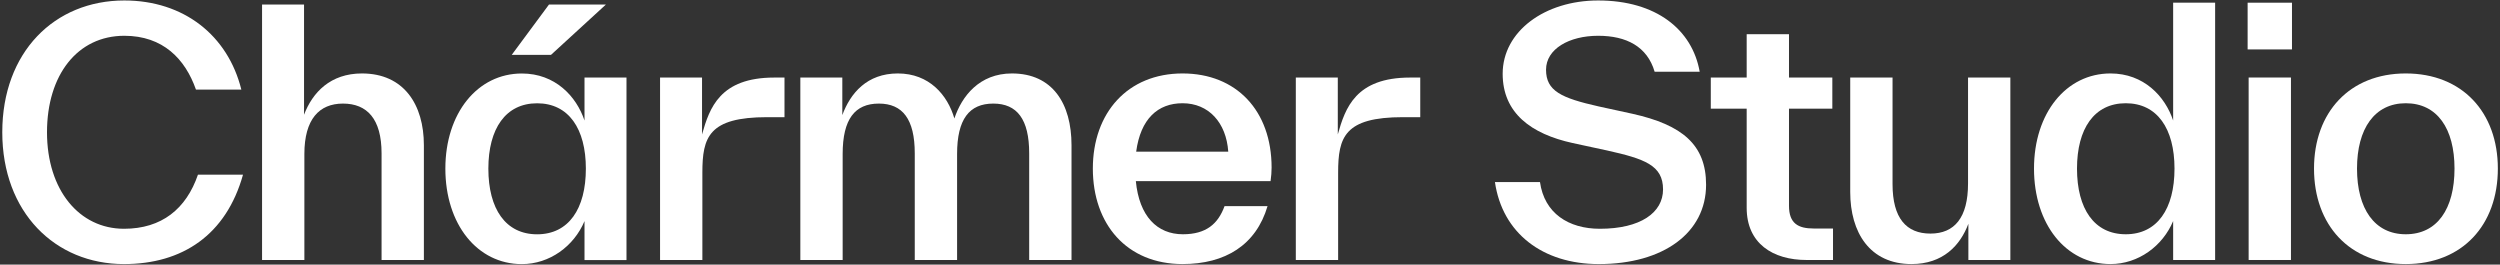
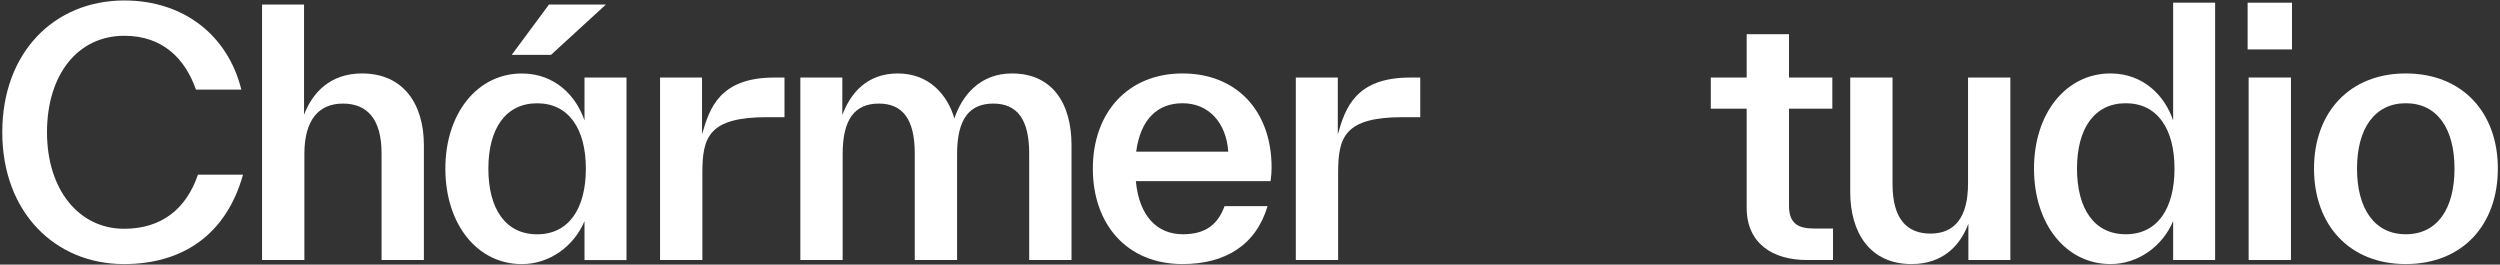
<svg xmlns="http://www.w3.org/2000/svg" width="548" height="58" viewBox="0 0 548 58" fill="none">
  <rect x="0" y="0" width="548" height="58" fill="#333333" stroke="none" />
  <path d="M57.443 1V56.99H66.719V33.762C66.719 26.119 69.984 22.705 75.179 22.705C80.448 22.705 83.639 26.045 83.639 33.614V56.99H92.915V31.833C92.915 22.928 88.537 16.1 79.335 16.1C72.433 16.1 68.5 20.256 66.645 25.154V1H57.443Z" fill="white" />
  <path d="M120.333 1L112.169 12.029H120.777L132.808 1H120.333Z" fill="white" />
  <path d="M0.5 28.994C0.5 46.535 12.071 57.884 27.179 57.884C40.003 57.884 49.584 51.472 53.269 38.28H43.393C40.814 45.798 35.434 50.146 27.179 50.146C17.377 50.146 10.302 41.67 10.302 28.994C10.302 16.391 17.009 7.842 27.253 7.842C35.729 7.842 40.593 12.927 42.951 19.634H52.901C49.953 7.768 40.298 0.104 27.253 0.104C11.924 0.104 0.5 11.453 0.5 28.994Z" fill="white" />
-   <path d="M327.689 39.902C329.311 51.104 338.155 57.884 350.463 57.884C364.613 57.884 373.973 51.03 373.973 40.491C373.973 31.721 368.74 27.373 357.833 24.941L350.389 23.319C342.208 21.477 338.892 19.929 338.892 15.286C338.892 10.716 343.977 7.842 350.315 7.842C356.506 7.842 361.075 10.2 362.697 15.728H372.573C370.951 6.516 363.065 0.104 350.315 0.104C338.597 0.104 329.384 6.884 329.384 16.17C329.384 24.793 335.649 29.363 344.714 31.352L352.231 32.974C360.486 34.816 364.539 36.217 364.539 41.523C364.539 46.608 359.601 50.146 350.684 50.146C343.83 50.146 338.523 46.756 337.565 39.902H327.689Z" fill="white" />
  <path d="M221.815 16.1C230.72 16.1 234.876 22.705 234.876 31.833V56.99H225.599V33.614C225.599 26.119 222.928 22.705 217.733 22.705C212.464 22.705 209.793 26.119 209.793 33.762V56.99H200.516V33.614C200.516 26.119 197.845 22.705 192.65 22.705C187.381 22.705 184.71 26.119 184.71 33.762V56.99H175.434V16.991H184.636V25.228C186.417 20.405 190.053 16.1 196.806 16.1C203.708 16.1 207.715 20.85 209.199 25.97C210.832 21.073 214.691 16.1 221.815 16.1Z" fill="white" />
  <path fill-rule="evenodd" clip-rule="evenodd" d="M278.734 36.731C278.734 37.621 278.66 38.66 278.511 39.699H248.976C249.718 47.417 253.651 51.35 259.291 51.35C264.411 51.35 267.009 49.05 268.419 45.191H277.843C275.32 53.725 268.567 57.881 259.217 57.881C246.972 57.881 239.551 49.124 239.551 36.953C239.551 24.709 247.195 16.1 259.217 16.1C271.016 16.1 278.734 24.264 278.734 36.731ZM259.217 22.631C253.799 22.631 250.015 26.045 249.05 33.243H269.235C268.79 26.861 264.931 22.631 259.217 22.631Z" fill="white" />
  <path d="M401.795 50.089H397.565C394.152 50.089 392.148 48.975 392.148 45.117V23.818H401.647V16.991H392.148V7.492H382.872V16.991H375.006V23.818H382.872V45.562C382.872 53.354 388.586 56.99 396.007 56.99H401.795V50.089Z" fill="white" />
  <path d="M431.394 40.219V16.991H440.67V56.99H431.468V49.05C429.687 53.799 425.902 57.881 419.001 57.881C409.873 57.881 405.569 50.979 405.569 42.074V16.991H414.845V40.367C414.845 47.862 417.887 51.202 423.156 51.202C428.425 51.202 431.394 47.714 431.394 40.219Z" fill="white" />
  <path fill-rule="evenodd" clip-rule="evenodd" d="M476.354 0.591V26.416C474.573 21.073 469.898 16.1 462.625 16.1C452.904 16.1 445.854 24.783 445.854 36.953C445.854 49.124 452.829 57.881 462.625 57.881C468.71 57.881 474.053 53.947 476.354 48.456V56.99H485.556V0.591H476.354ZM476.651 36.953C476.651 45.784 472.866 51.35 465.965 51.35C459.063 51.35 455.278 45.784 455.278 36.953C455.278 28.197 459.063 22.631 465.965 22.631C472.866 22.631 476.651 28.197 476.651 36.953Z" fill="white" />
  <path d="M502.401 10.832H492.679V0.591H502.401V10.832Z" fill="white" />
  <path d="M502.178 56.99H492.902V16.991H502.178V56.99Z" fill="white" />
  <path fill-rule="evenodd" clip-rule="evenodd" d="M507.232 36.953C507.232 49.346 515.024 57.881 527.343 57.881C539.736 57.881 547.528 49.346 547.528 36.953C547.528 24.635 539.736 16.1 527.343 16.1C515.024 16.1 507.232 24.635 507.232 36.953ZM538.029 36.953C538.029 45.784 534.244 51.35 527.343 51.35C520.516 51.35 516.657 45.784 516.657 36.953C516.657 28.197 520.516 22.631 527.343 22.631C534.244 22.631 538.029 28.197 538.029 36.953Z" fill="white" />
  <path d="M284.043 17V56.999H293.319V37.853C293.319 30.061 294.697 25.683 307.536 25.683H311.32V17H309.094C297.146 17 294.877 23.679 293.245 29.467V17H284.043Z" fill="white" />
  <path d="M144.684 56.999V17H153.886V29.467C155.518 23.679 157.787 17 169.735 17H171.961V25.683H168.176C155.338 25.683 153.96 30.061 153.96 37.853V56.999H144.684Z" fill="white" />
  <path fill-rule="evenodd" clip-rule="evenodd" d="M128.124 17.001V26.425C126.343 21.082 121.668 16.11 114.395 16.11C104.673 16.11 97.624 24.793 97.624 36.963C97.624 49.134 104.599 57.891 114.395 57.891C120.48 57.891 125.823 53.957 128.124 48.466V57H137.326V17.001H128.124ZM128.421 36.963C128.421 45.794 124.636 51.36 117.734 51.36C110.833 51.36 107.048 45.794 107.048 36.963C107.048 28.206 110.833 22.641 117.734 22.641C124.636 22.641 128.421 28.206 128.421 36.963Z" fill="white" />
</svg>